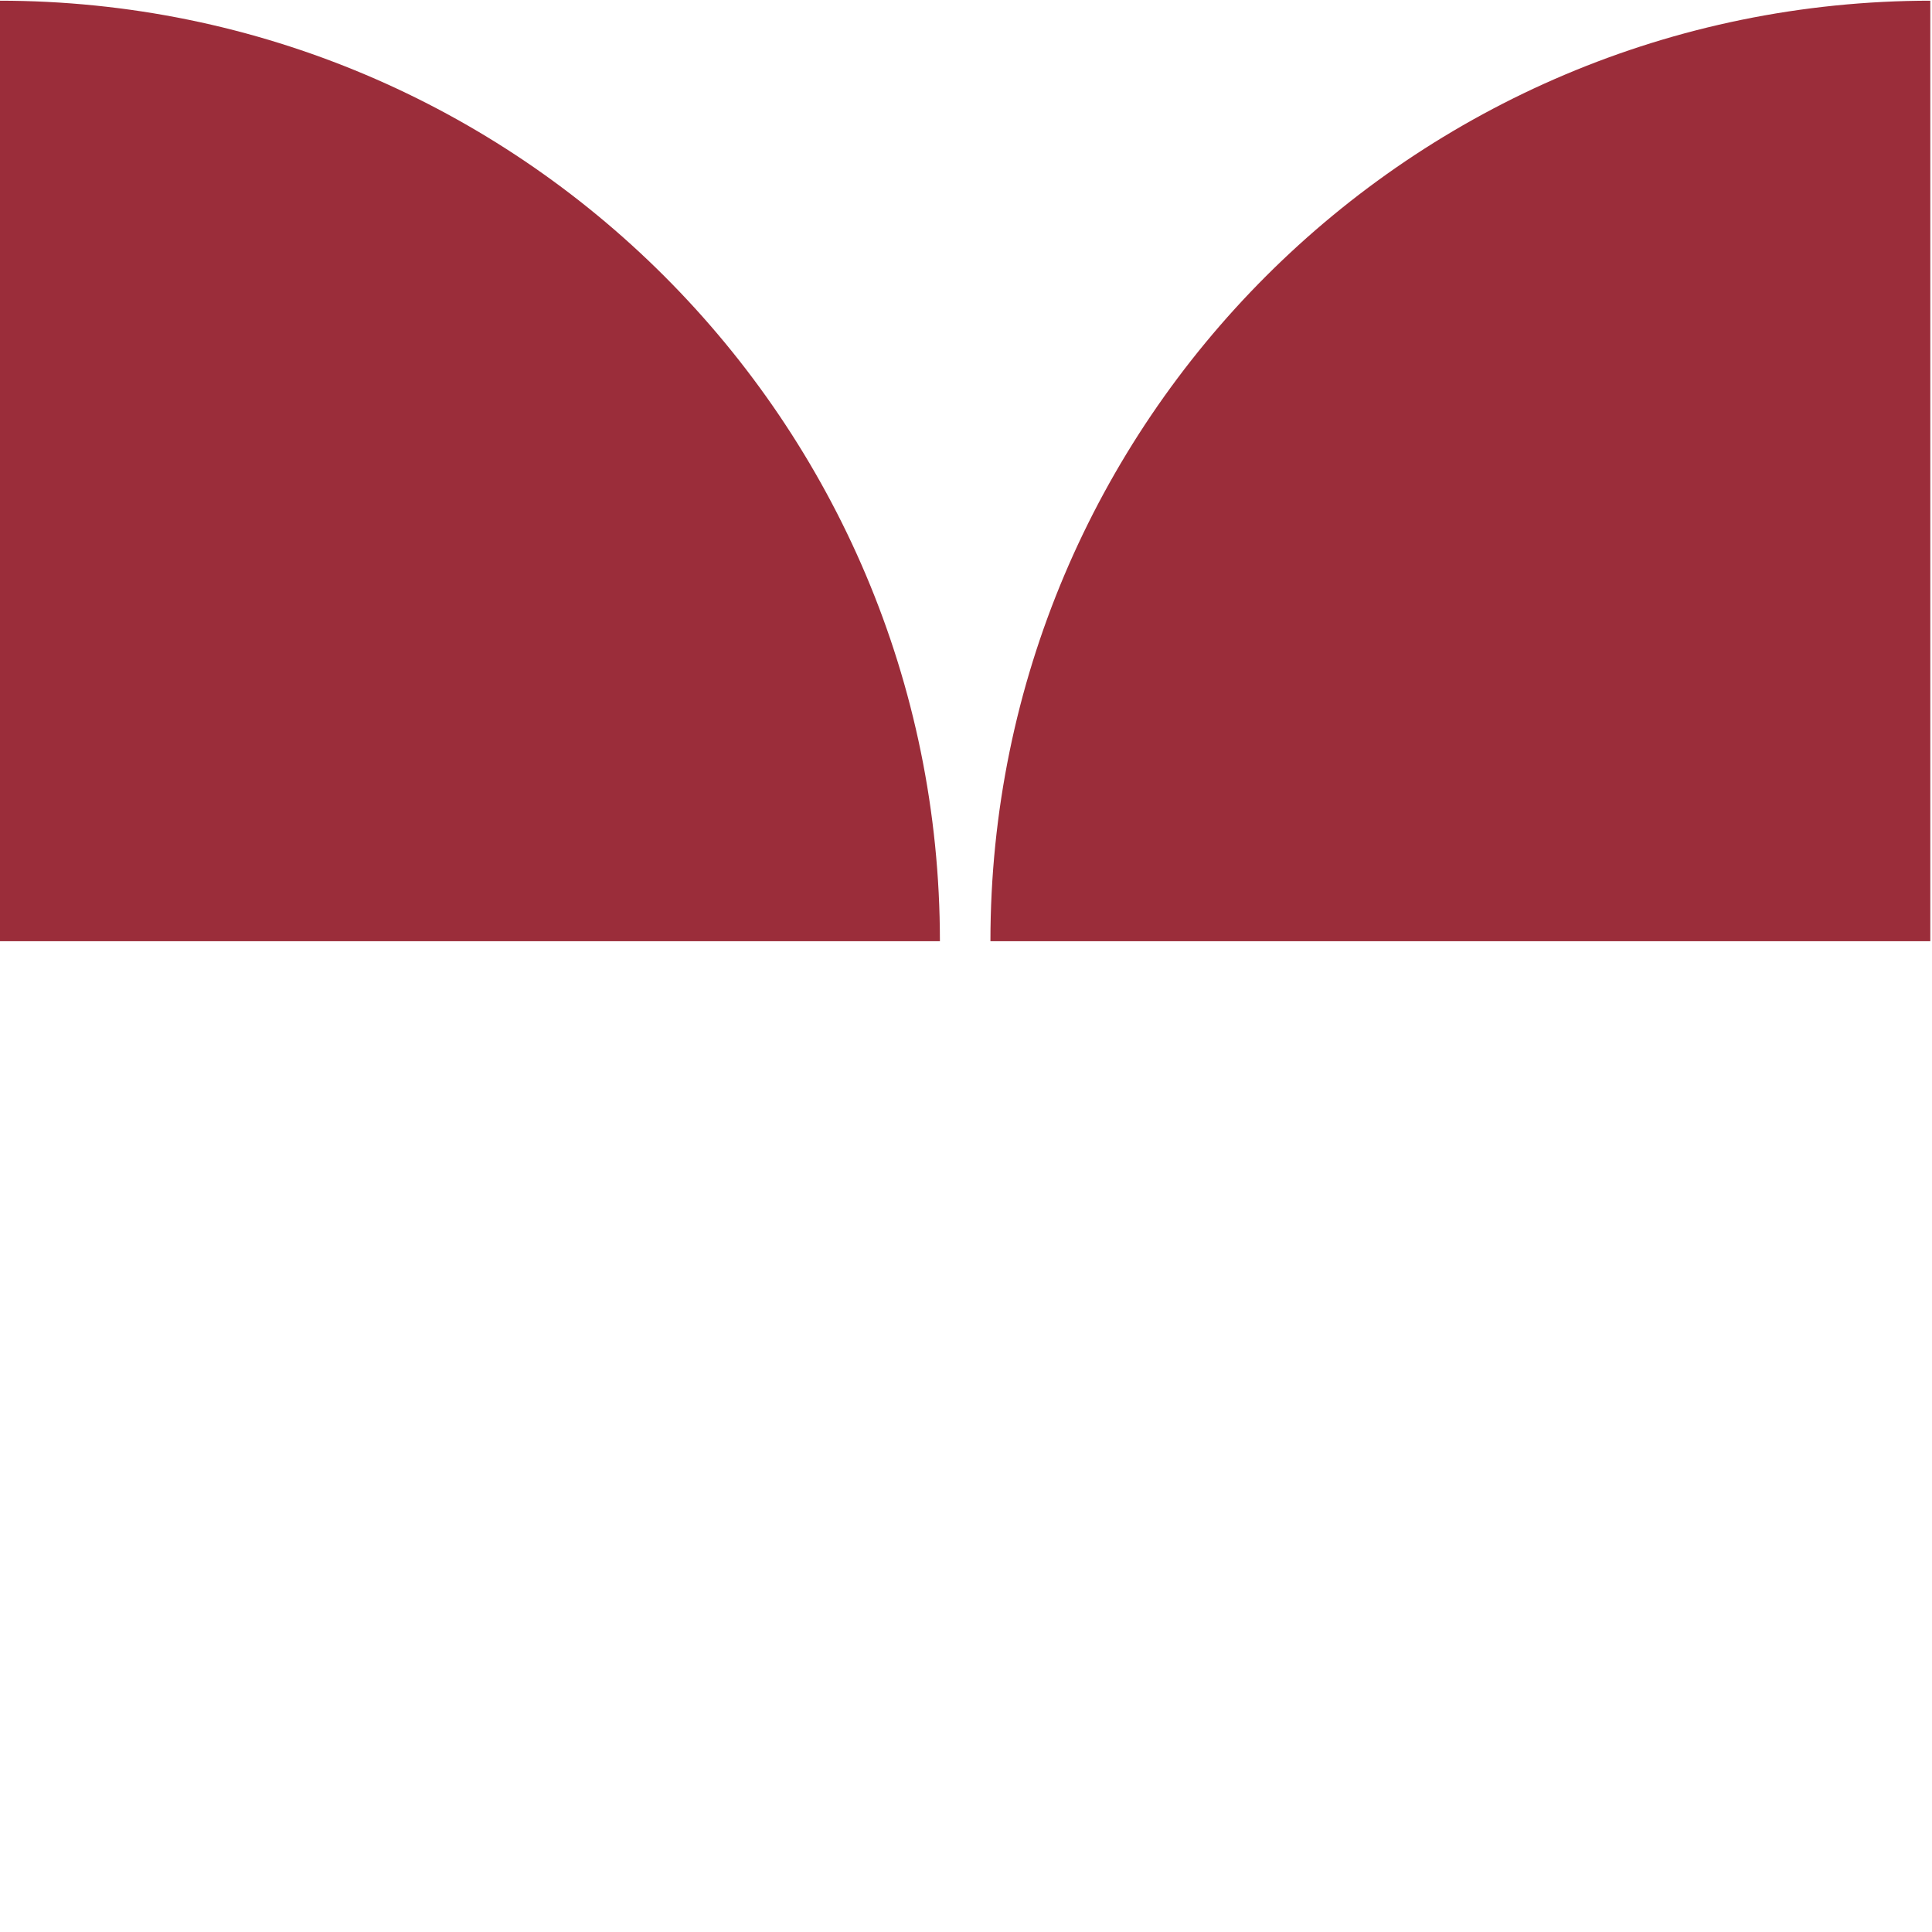
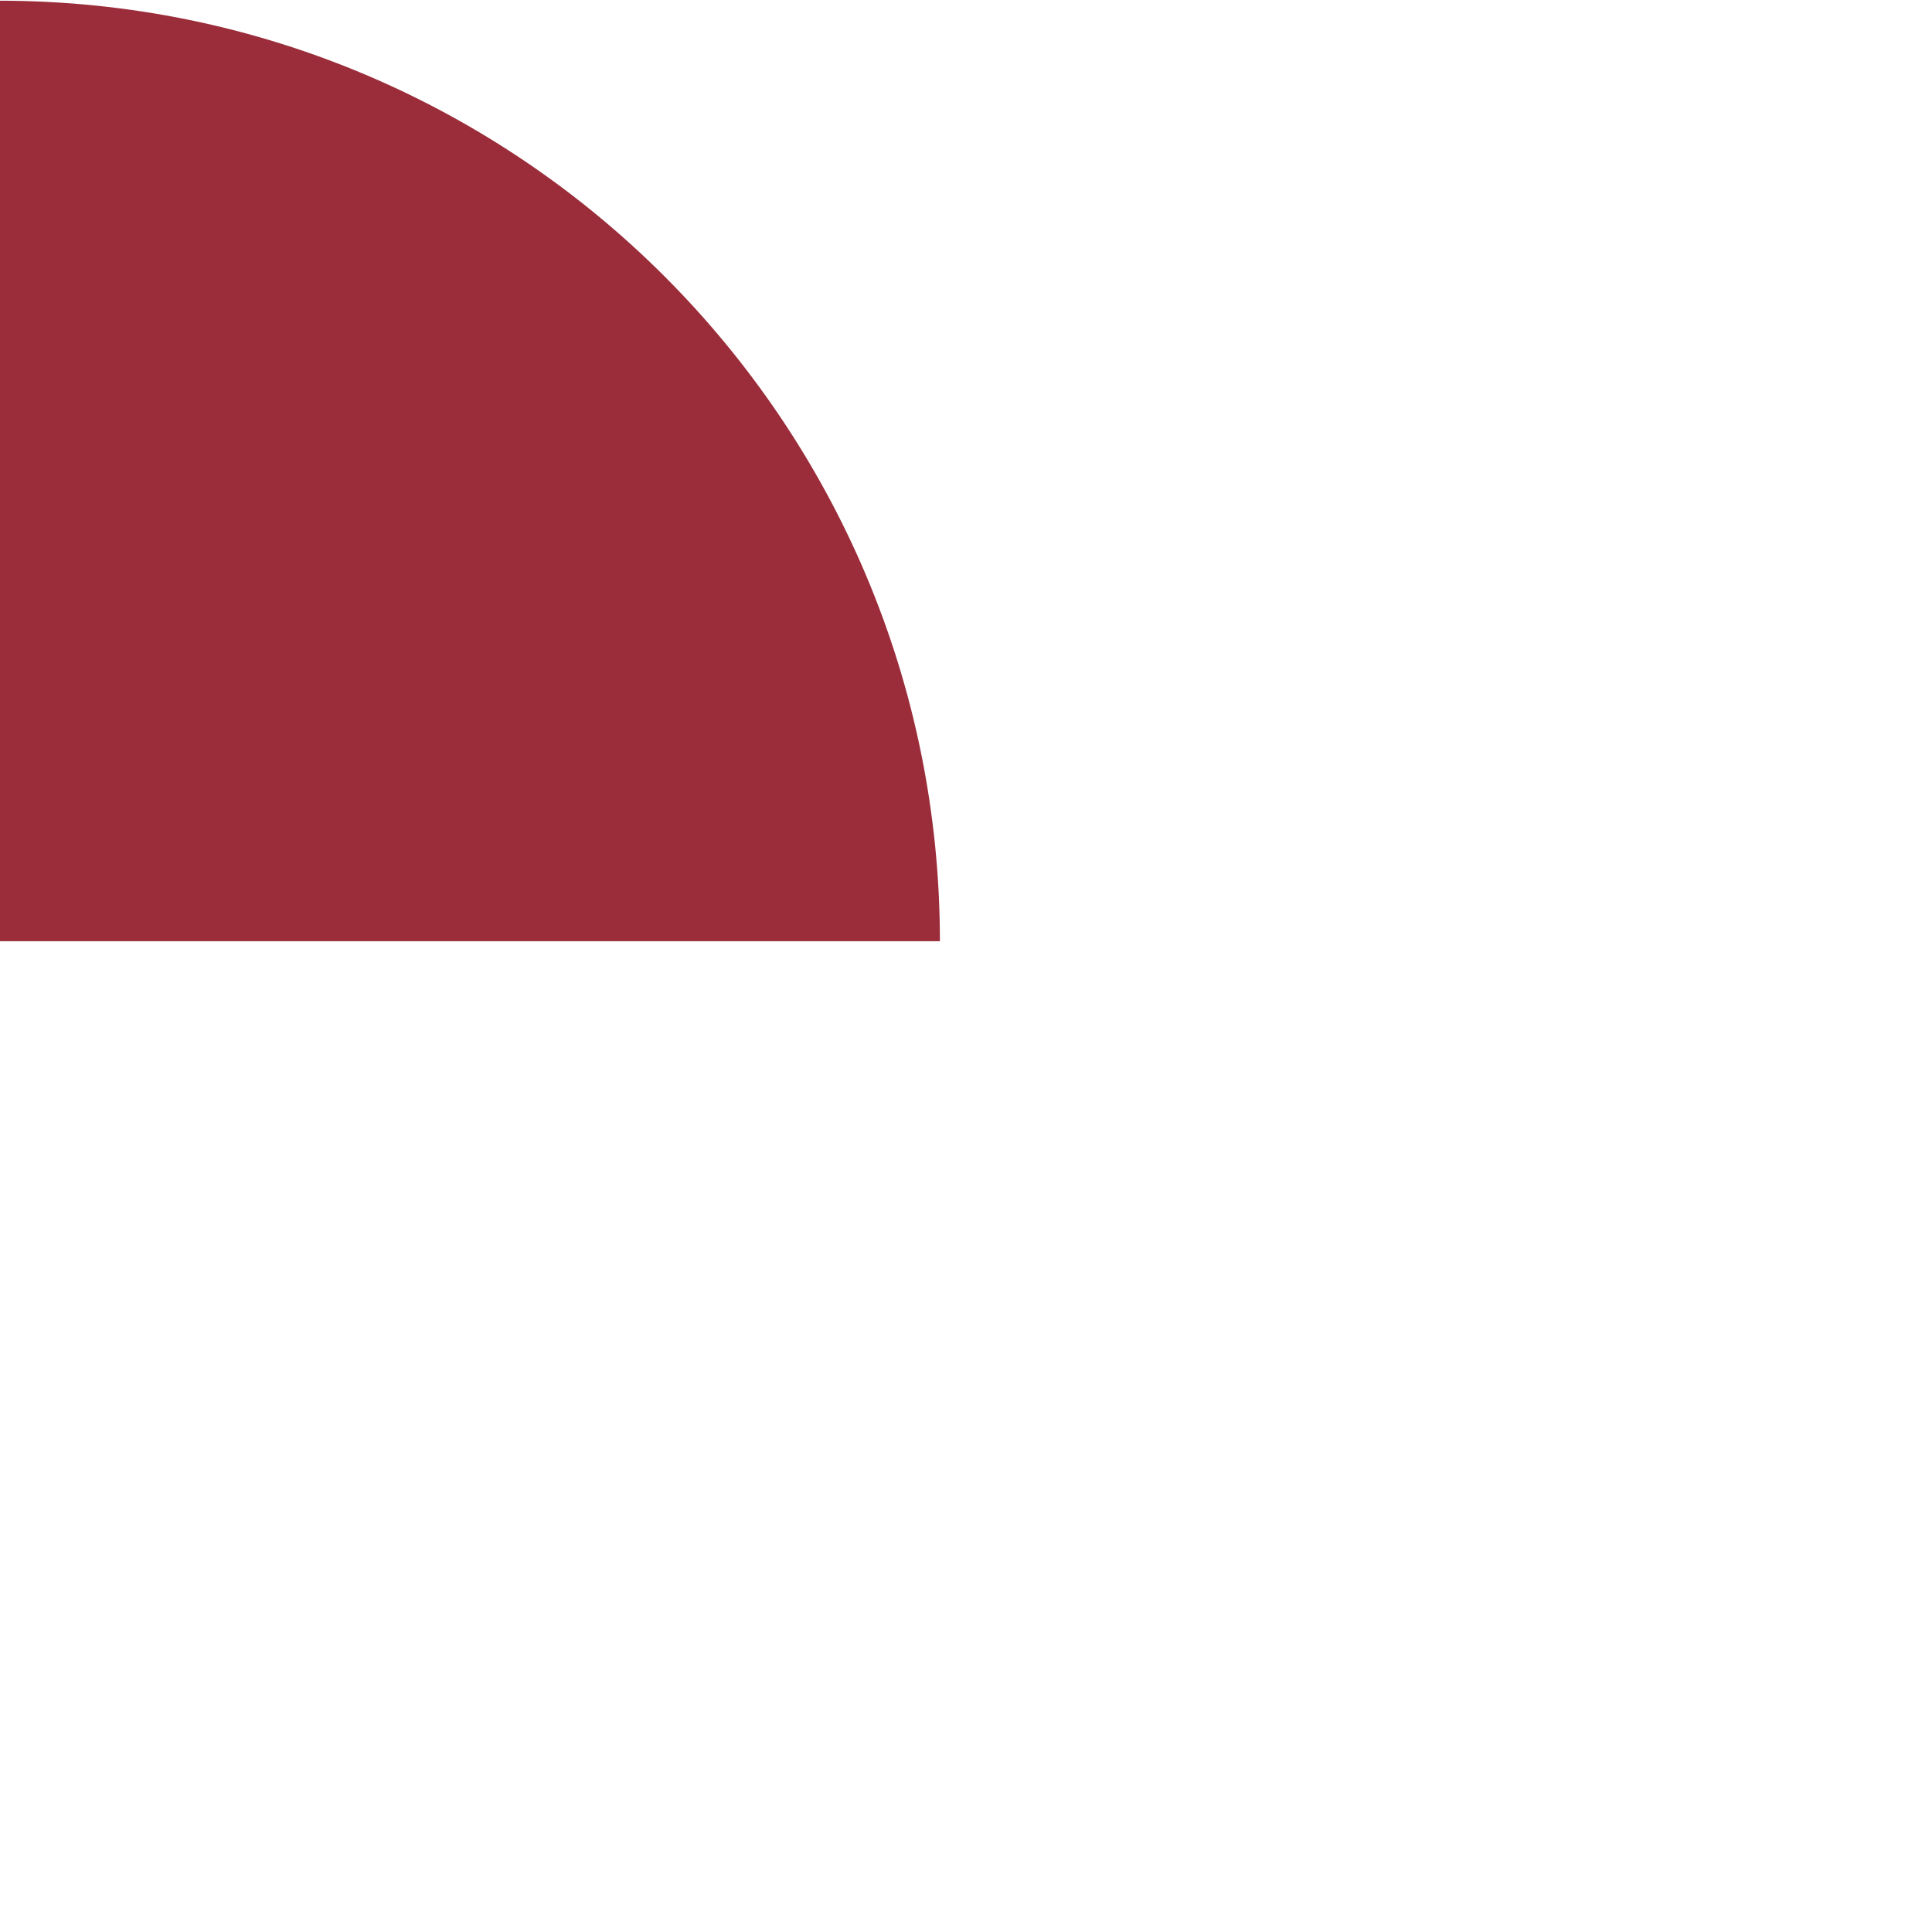
<svg xmlns="http://www.w3.org/2000/svg" width="381" zoomAndPan="magnify" viewBox="0 0 285.75 285.75" height="381" preserveAspectRatio="xMidYMid meet" version="1.0">
  <defs>
    <clipPath id="6b76331124">
      <path d="M 146 0 L 285.5 0 L 285.5 139.34 L 146 139.34 Z M 146 0 " clip-rule="nonzero" />
    </clipPath>
    <clipPath id="0dfe6cca80">
      <path d="M 146.488 139.211 C 146.488 62.395 208.781 0.102 285.645 0.102 L 286.066 0.102 L 286.254 139.211 Z M 146.488 139.211 " clip-rule="nonzero" />
    </clipPath>
    <clipPath id="764b7f7d64">
      <path d="M 0 0 L 140 0 L 140 139.34 L 0 139.34 Z M 0 0 " clip-rule="nonzero" />
    </clipPath>
    <clipPath id="7cdbfc66fd">
      <path d="M 139.016 139.211 C 139.016 62.395 76.723 0.102 -0.141 0.102 L -0.562 0.102 L -0.75 139.211 Z M 139.016 139.211 " clip-rule="nonzero" />
    </clipPath>
  </defs>
  <g clip-path="url(#6b76331124)">
    <g clip-path="url(#0dfe6cca80)">
-       <path fill="#9b2d3a" d="M -24.098 -23.25 L 309.598 -23.25 L 309.598 162.566 L -24.098 162.566 Z M -24.098 -23.25 " fill-opacity="1" fill-rule="nonzero" />
-     </g>
+       </g>
  </g>
  <g clip-path="url(#764b7f7d64)">
    <g clip-path="url(#7cdbfc66fd)">
      <path fill="#9b2d3a" d="M -24.098 -23.25 L 309.598 -23.25 L 309.598 162.566 L -24.098 162.566 Z M -24.098 -23.25 " fill-opacity="1" fill-rule="nonzero" />
    </g>
  </g>
</svg>